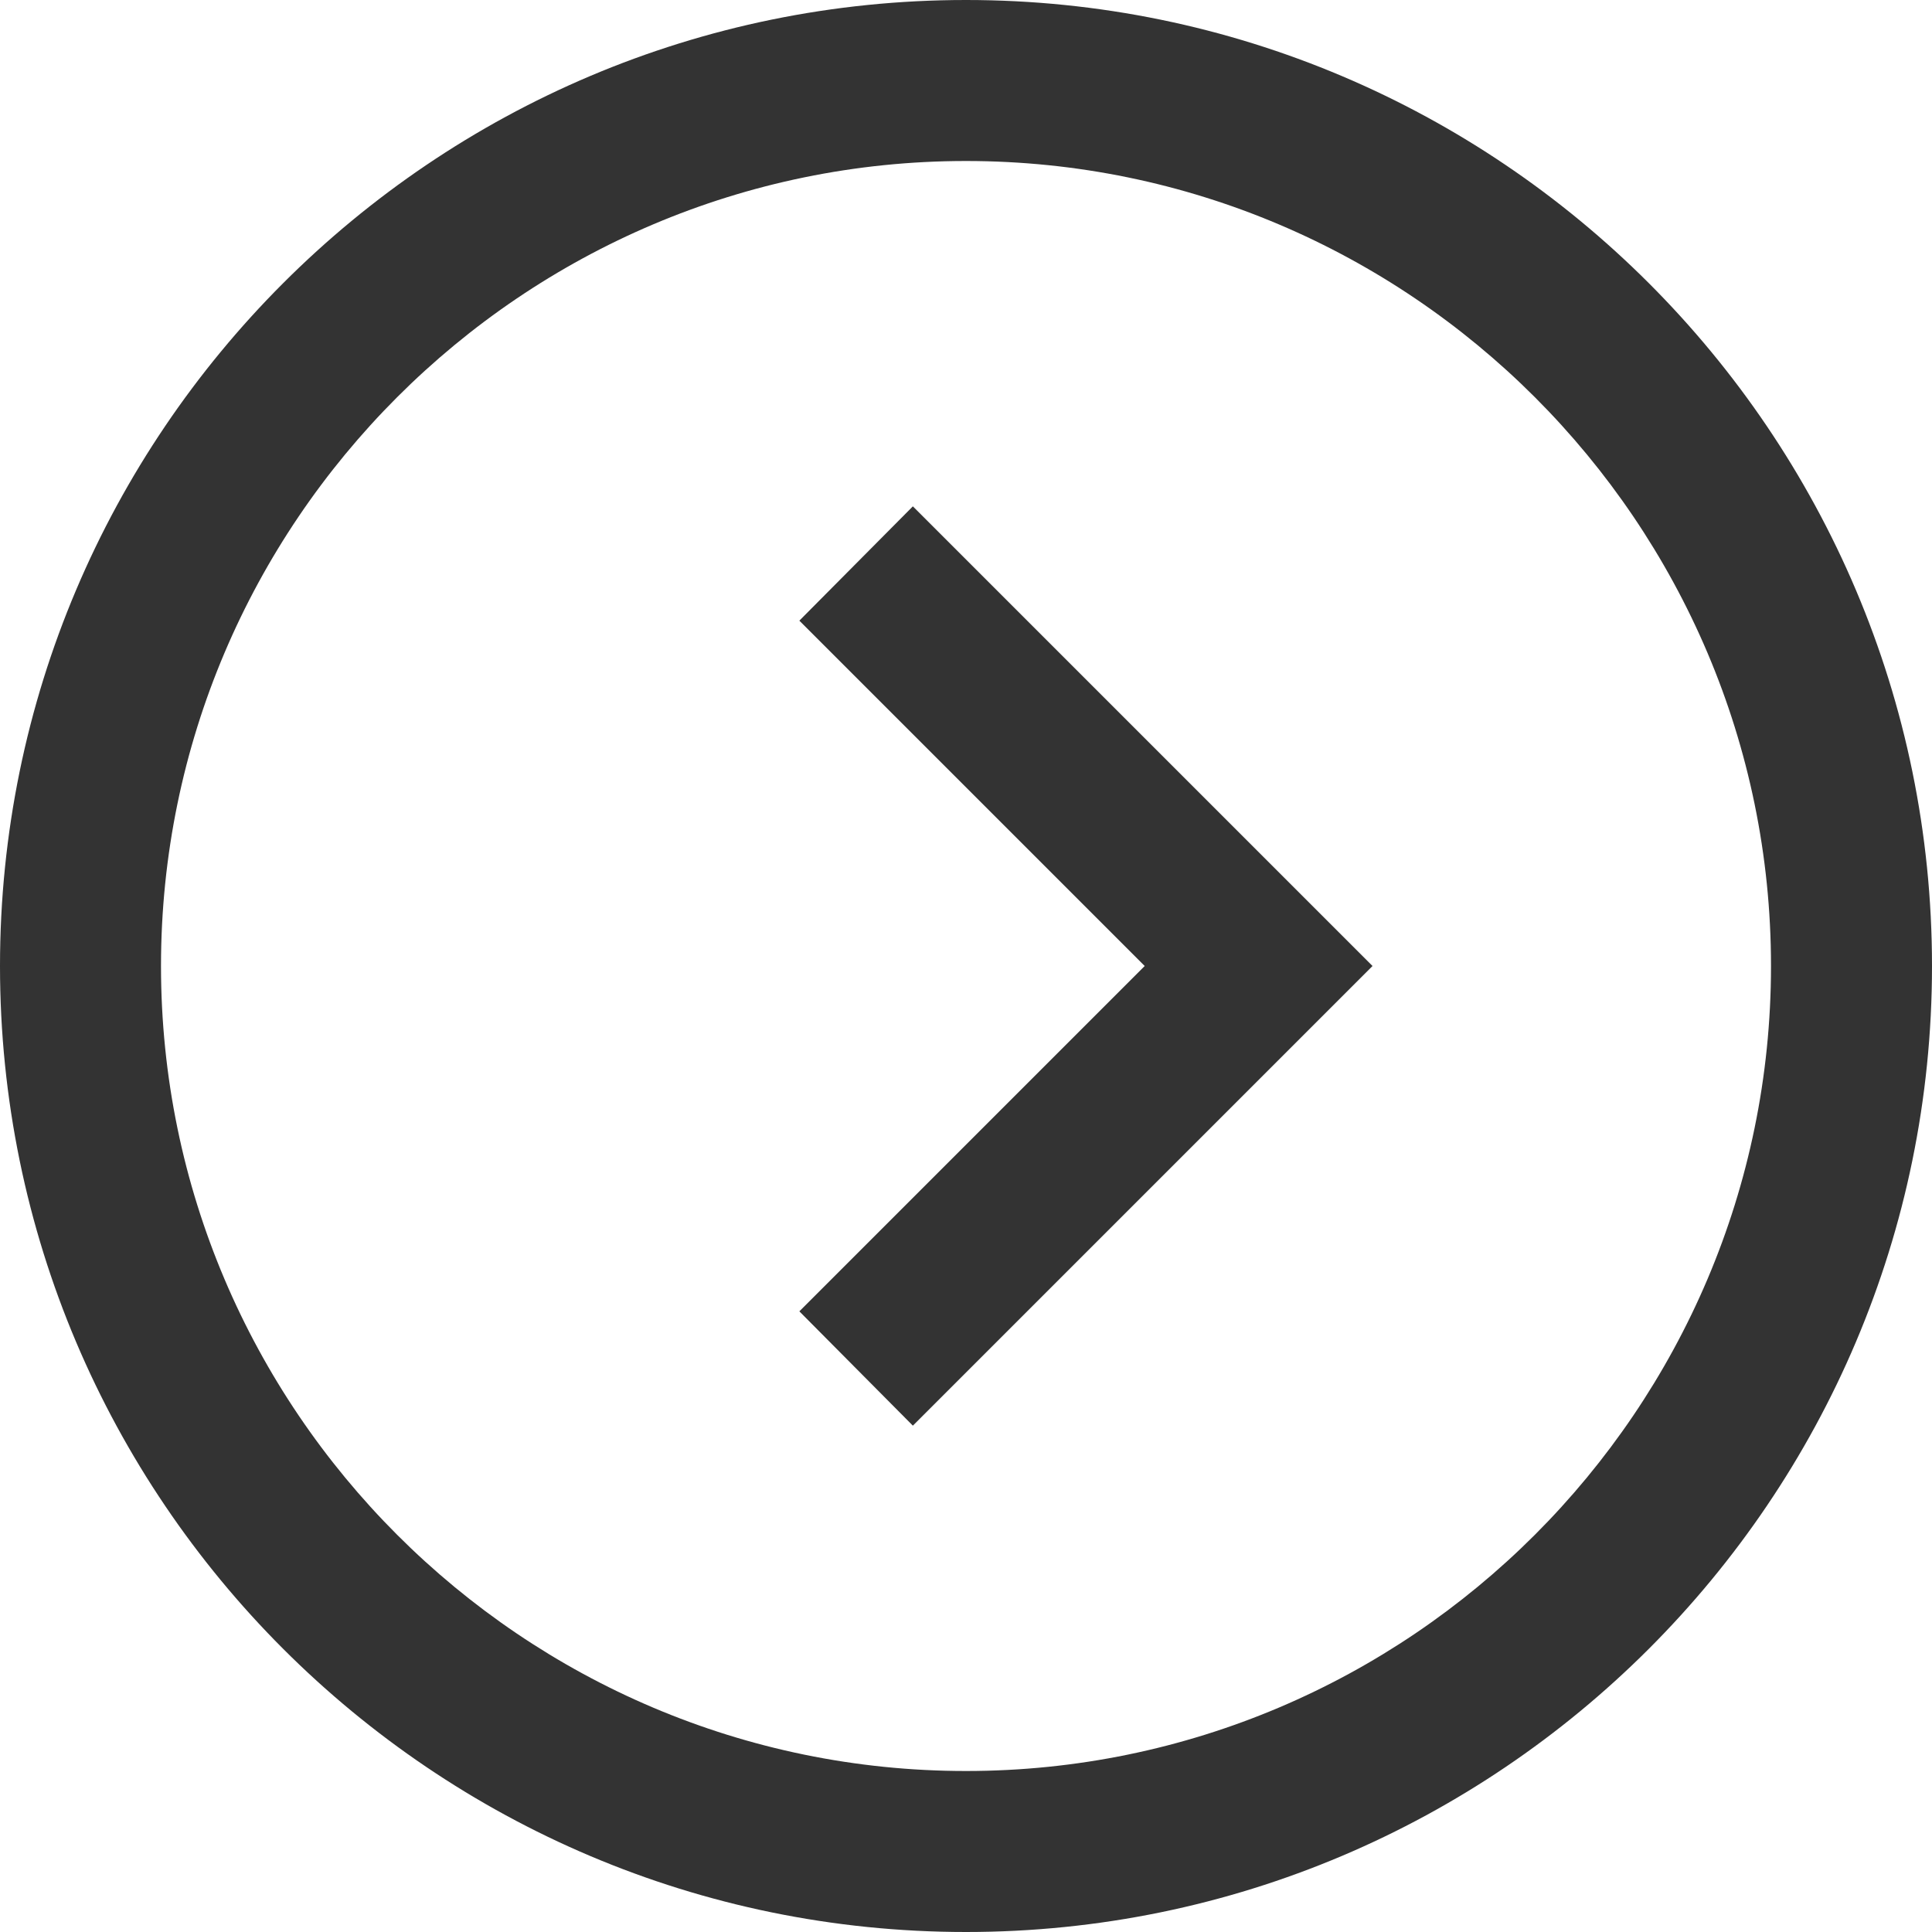
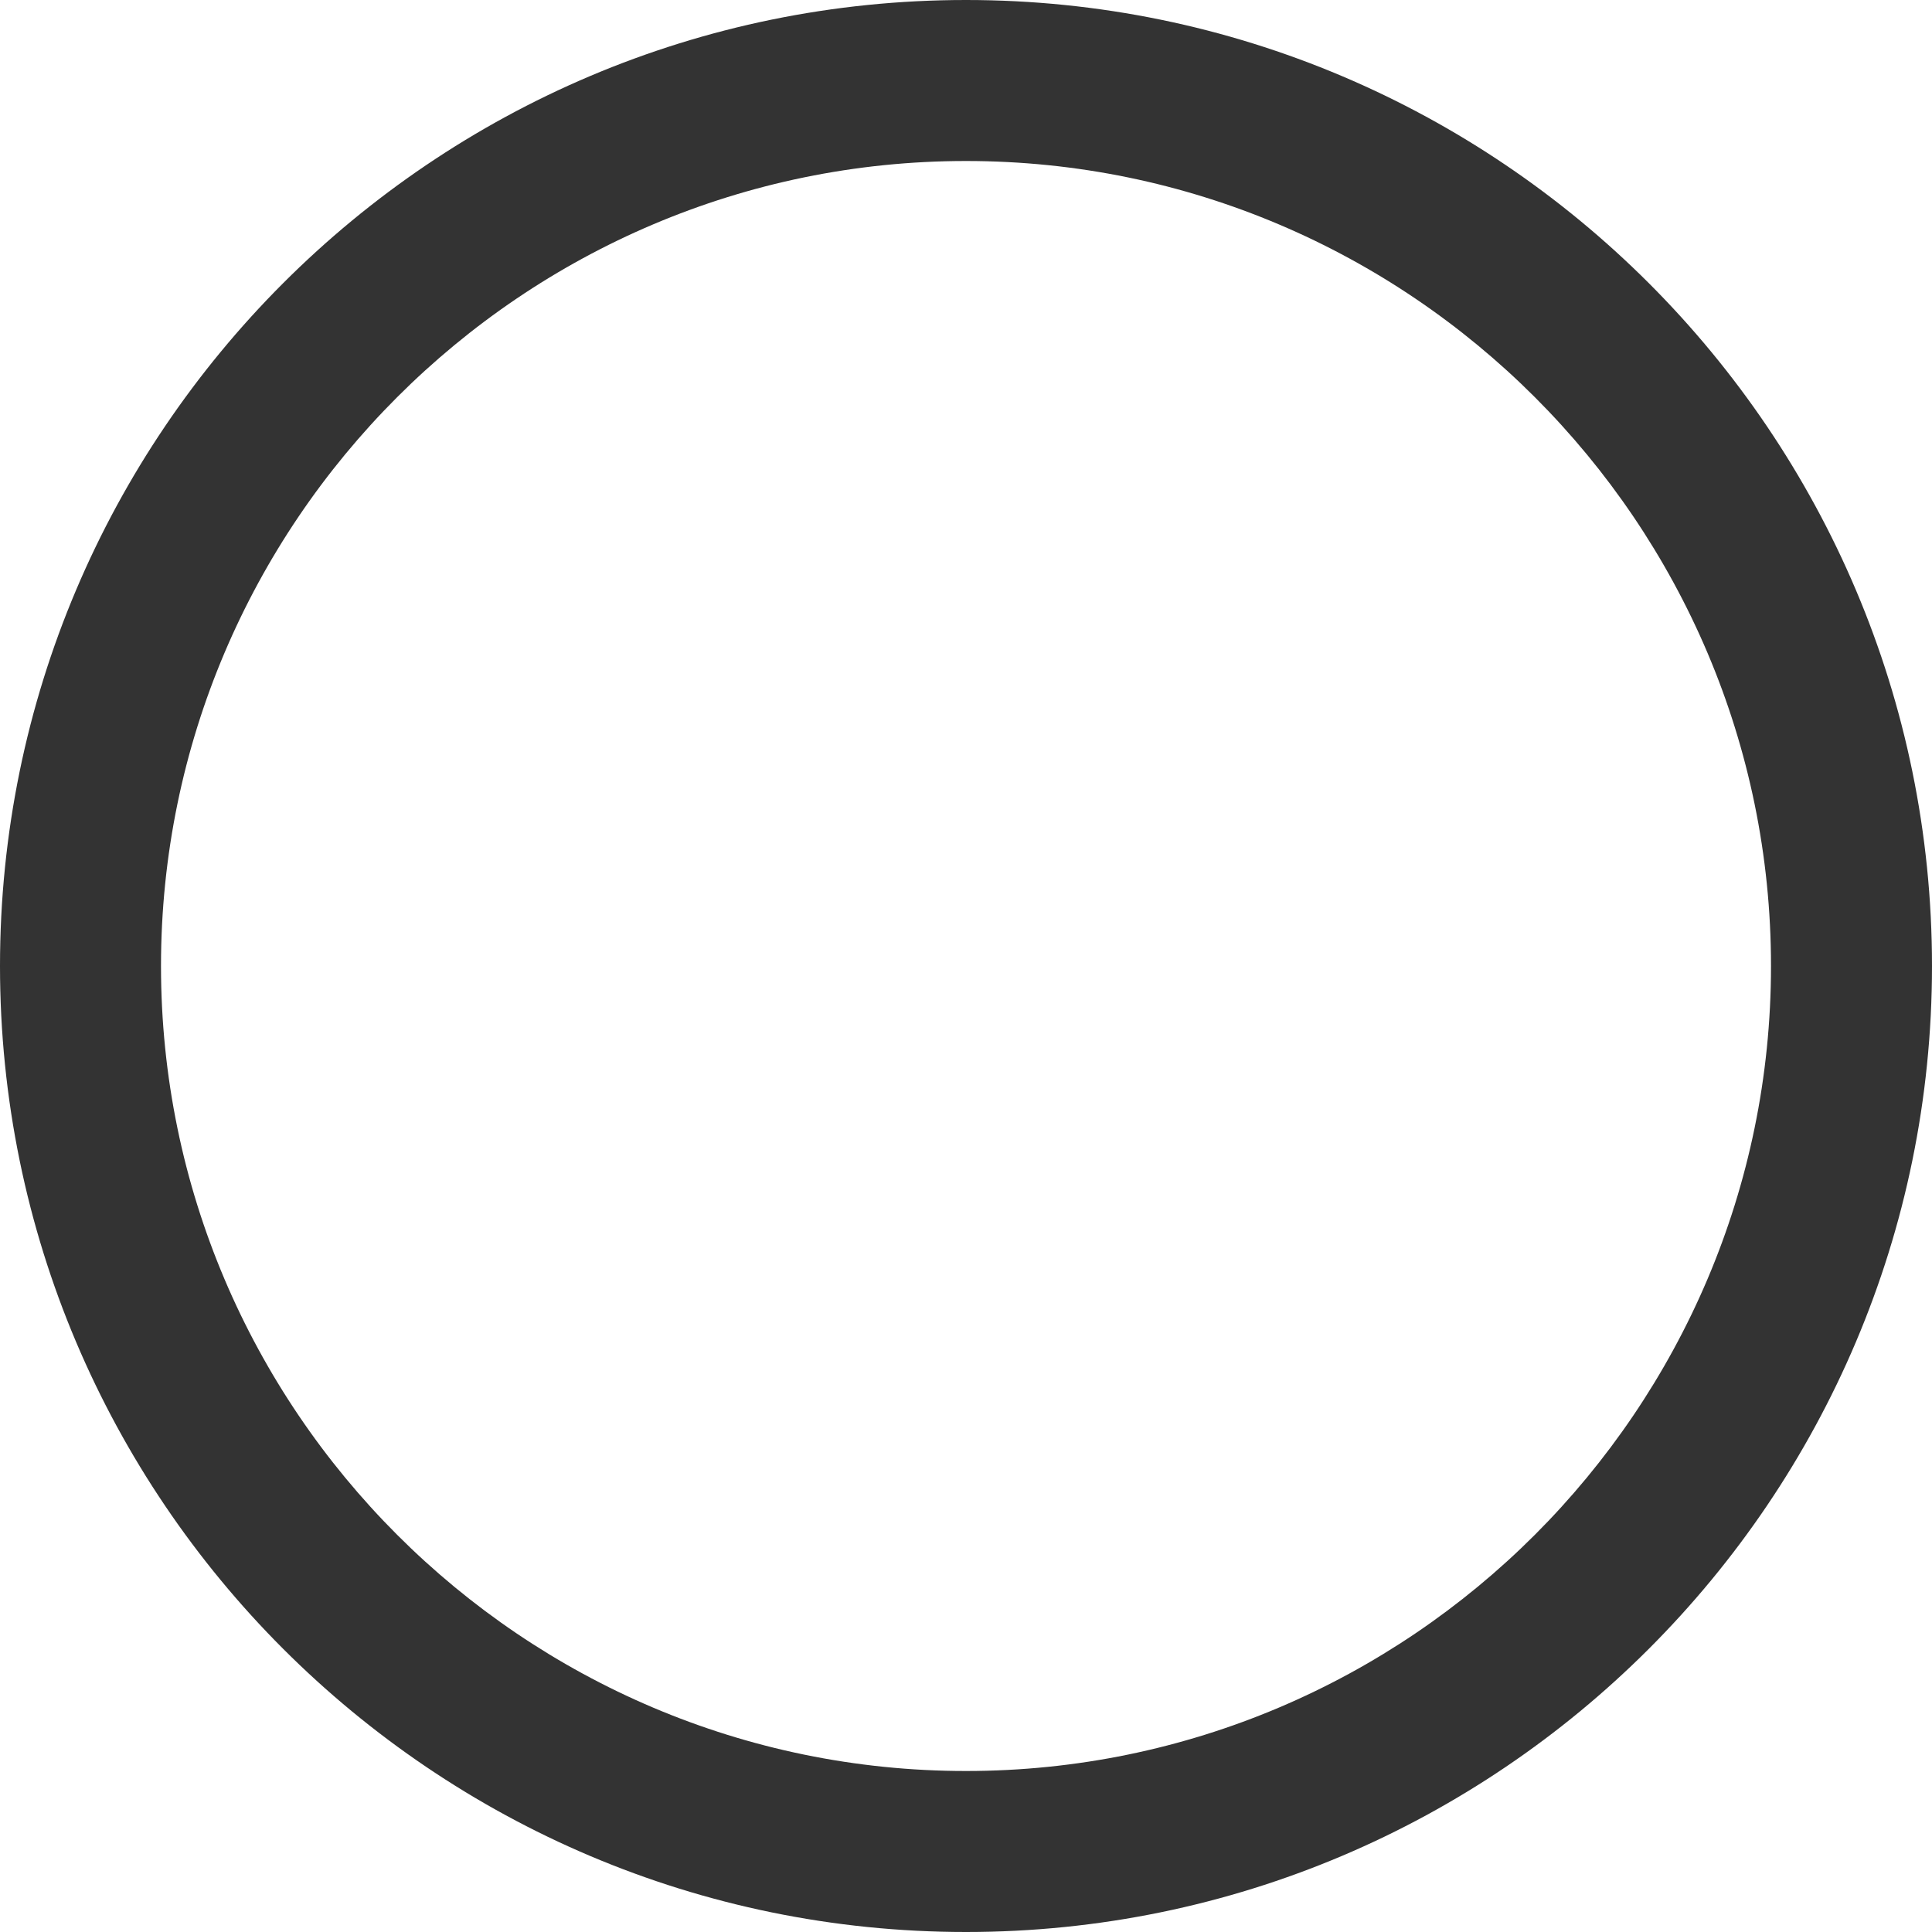
<svg xmlns="http://www.w3.org/2000/svg" id="_レイヤー_2" width="24" height="24" viewBox="0 0 24 24">
  <defs>
    <style>.cls-1{fill:#333;}</style>
  </defs>
  <g id="_テキスト">
-     <path class="cls-1" d="M12,24C5.38,24,0,18.62,0,12S5.38,0,12,0s12,5.38,12,12-5.38,12-12,12ZM12,2C6.49,2,2,6.49,2,12s4.49,10,10,10,10-4.49,10-10S17.51,2,12,2Z" />
-     <polygon class="cls-1" points="11.34 17.71 9.93 16.29 14.22 12 9.93 7.71 11.34 6.29 17.05 12 11.34 17.71" />
+     <path class="cls-1" d="M12,24C5.38,24,0,18.62,0,12S5.38,0,12,0s12,5.38,12,12-5.38,12-12,12M12,2C6.49,2,2,6.49,2,12s4.49,10,10,10,10-4.49,10-10S17.51,2,12,2Z" />
  </g>
</svg>